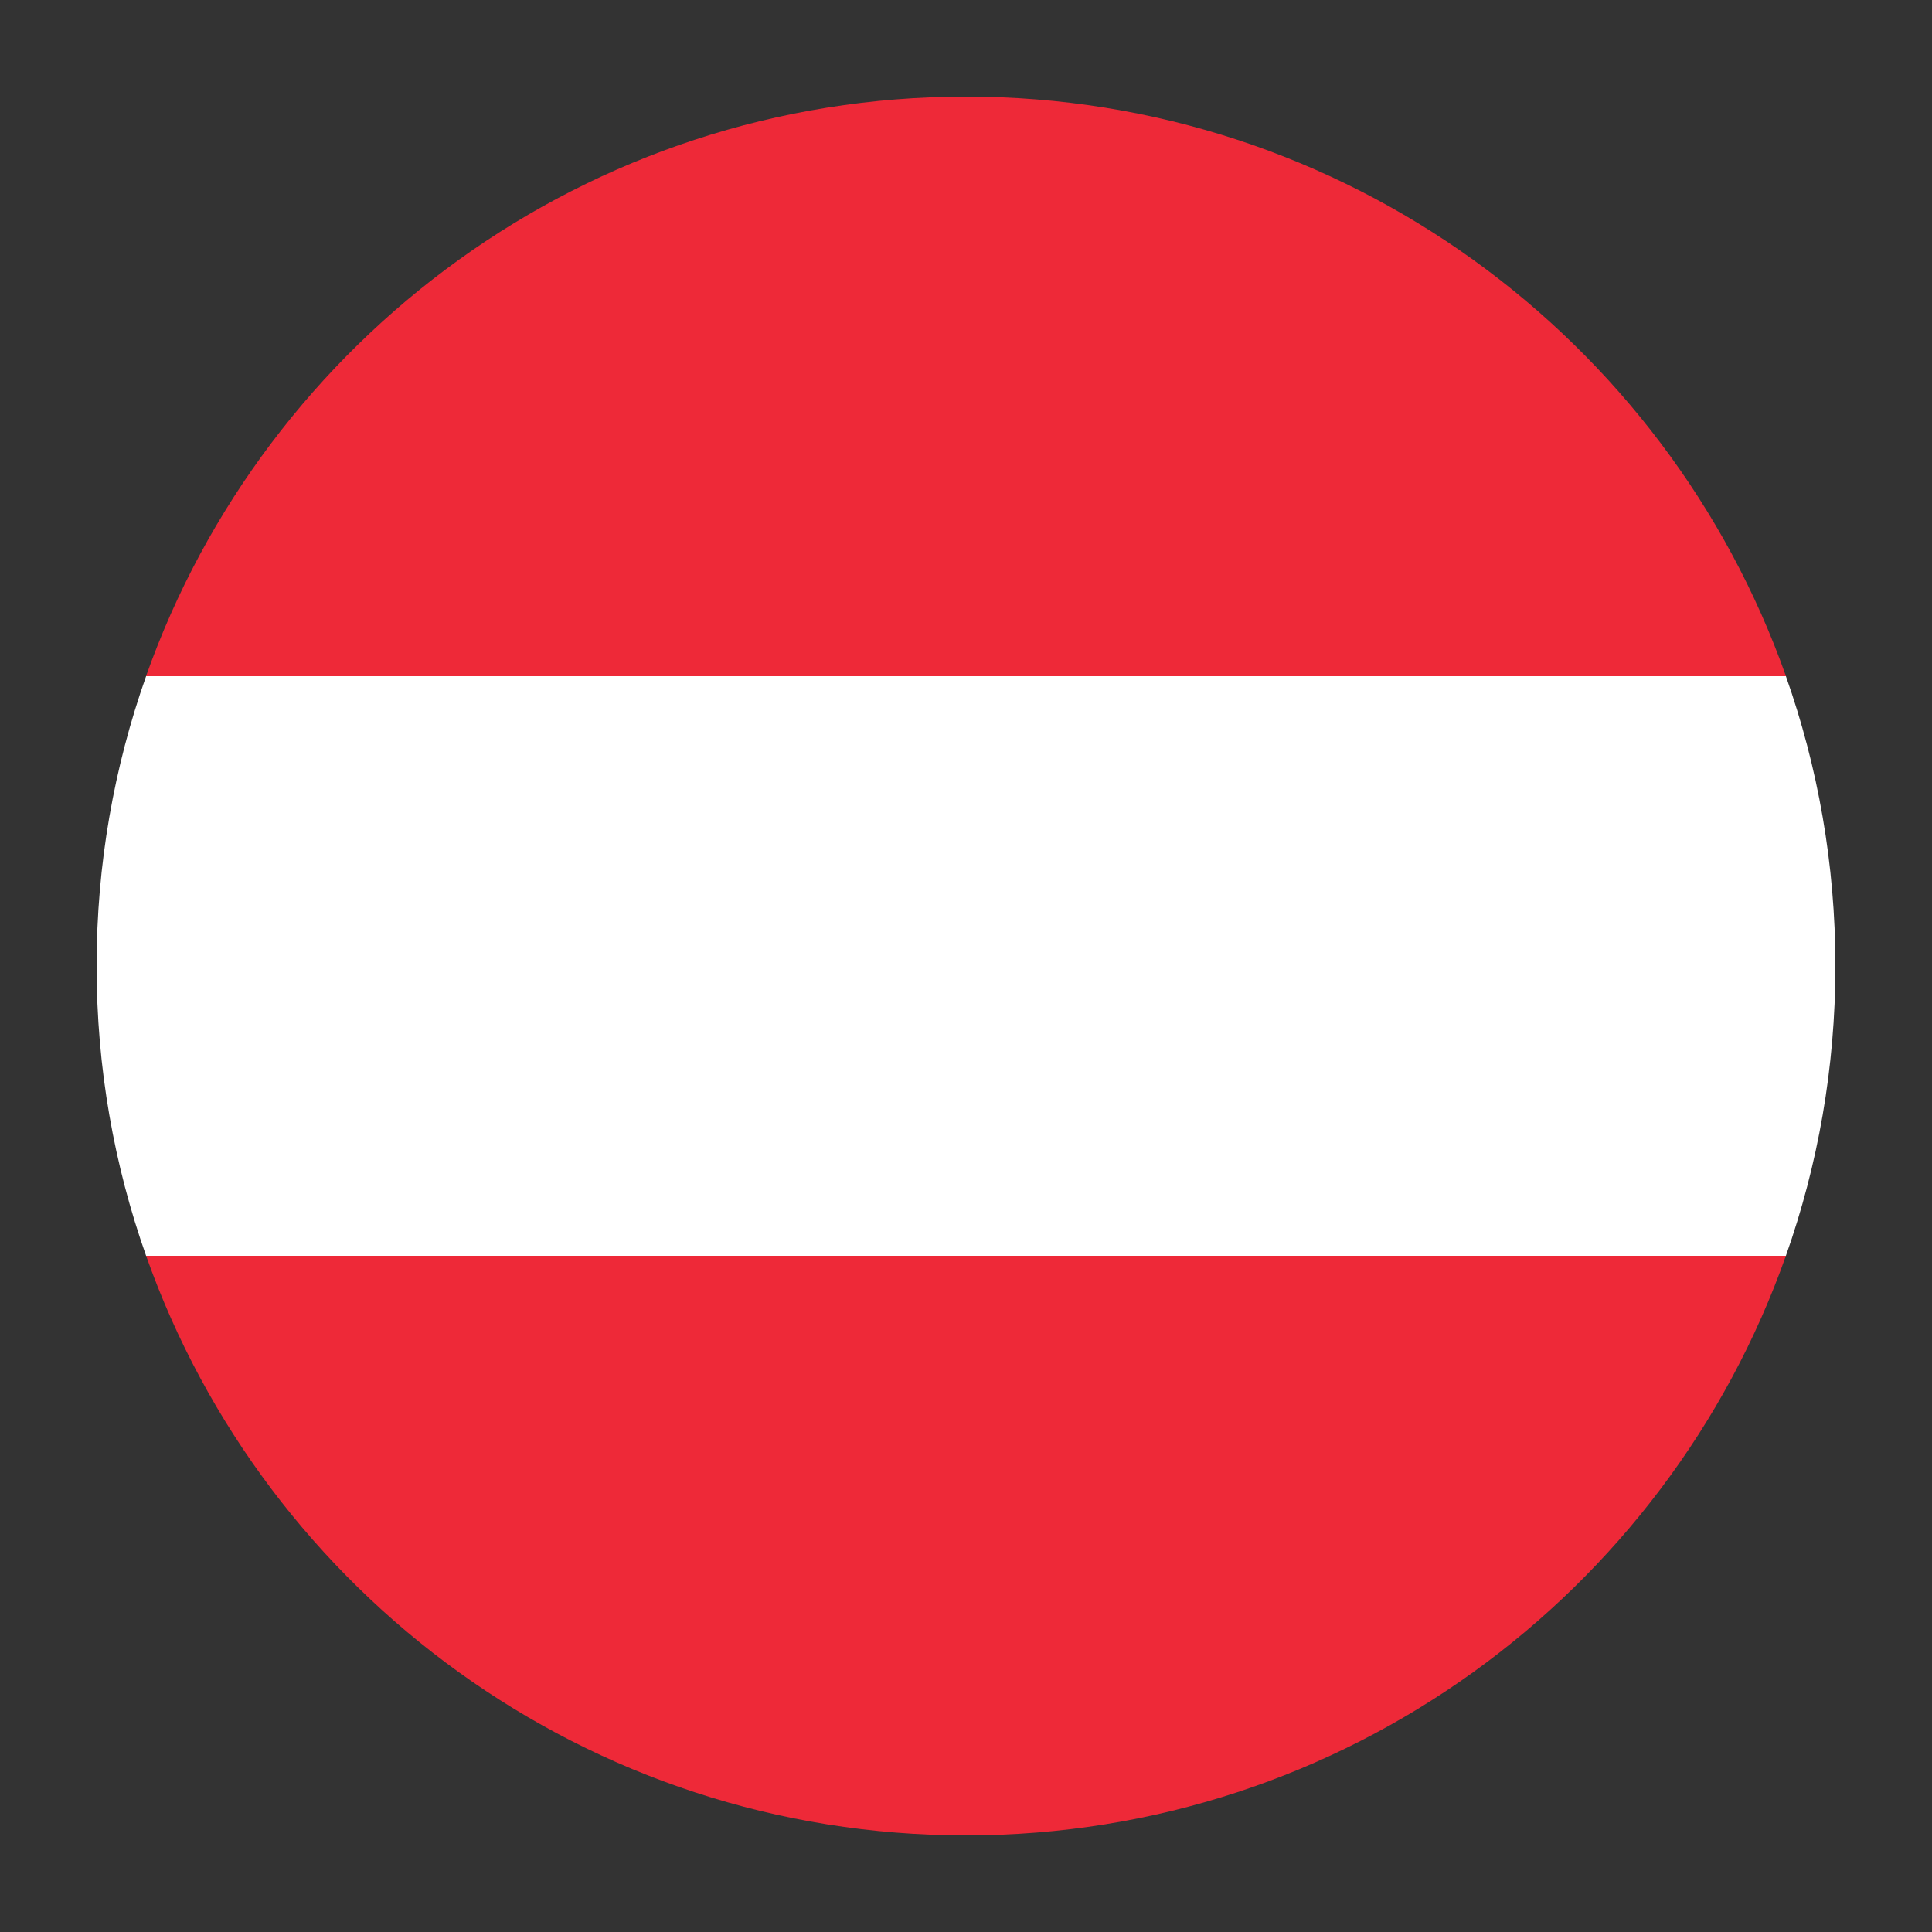
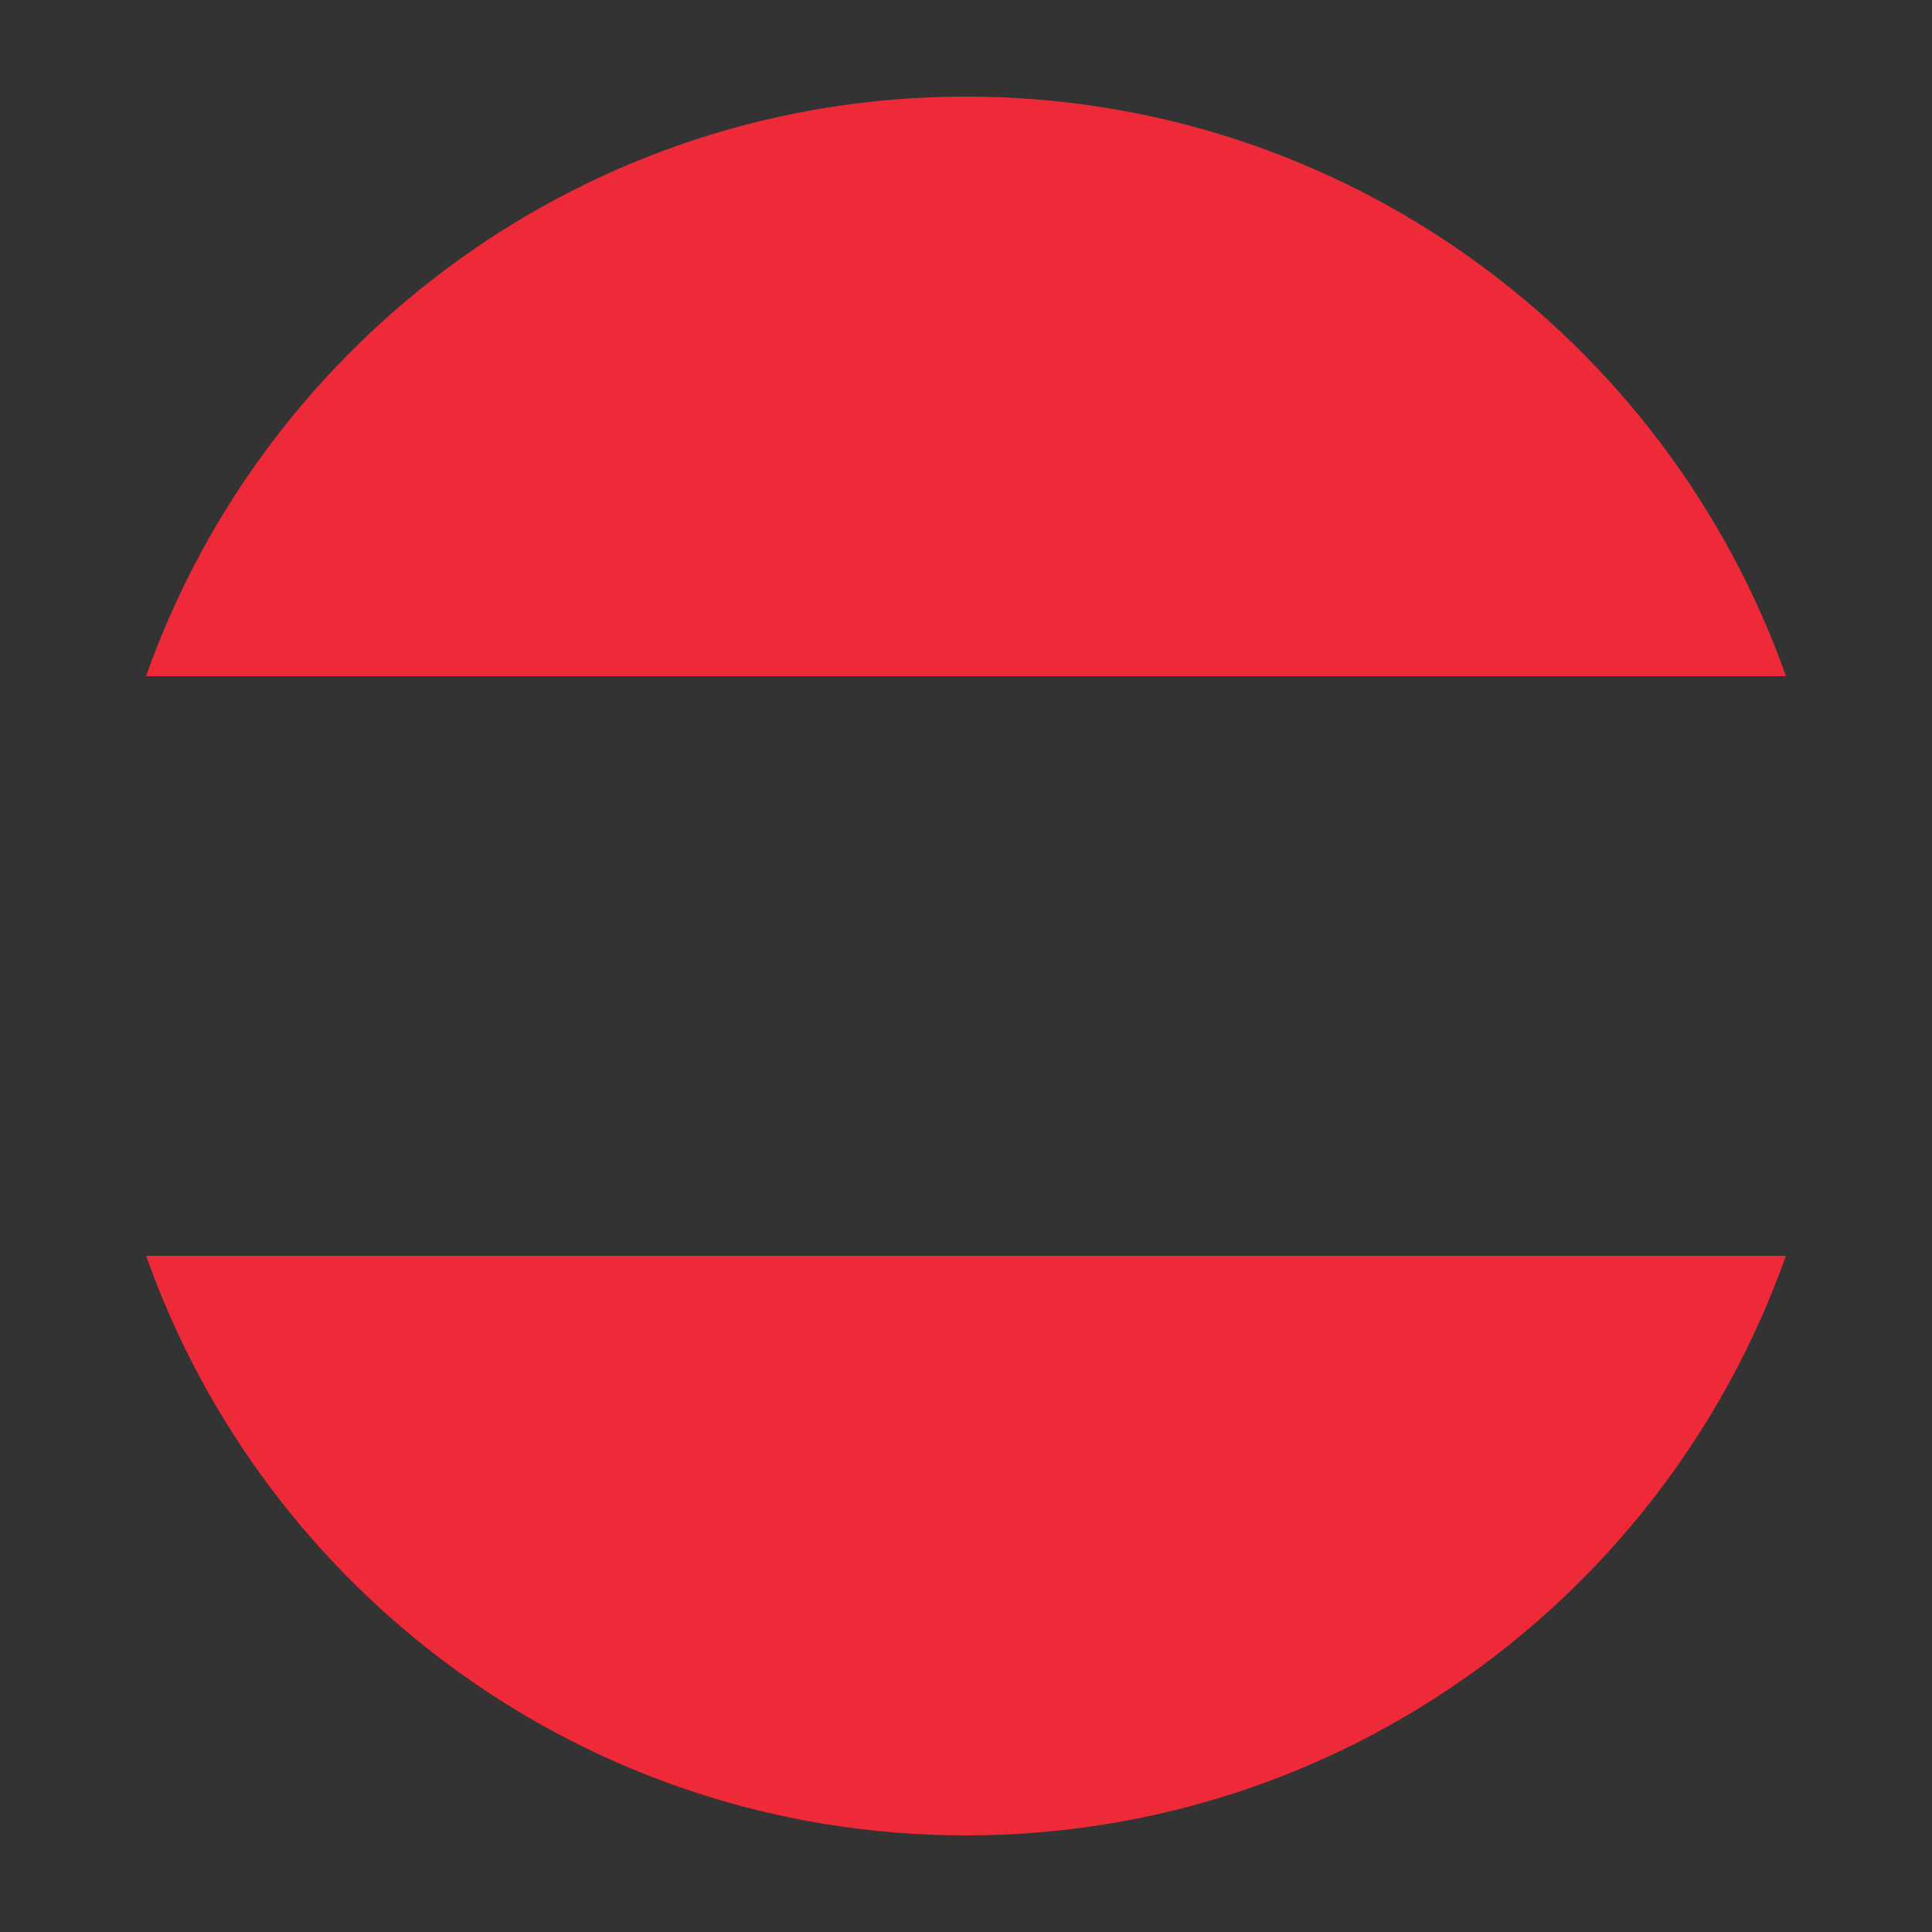
<svg xmlns="http://www.w3.org/2000/svg" width="24" height="24" viewBox="0 0 24 24">
  <rect x="0" y="0" width="24" height="24" fill="#333333" stroke="none" />
  <g fill="none" fill-rule="evenodd">
    <g>
      <g>
        <g>
          <g>
            <g>
              <path fill="#EE2938" d="M12 1.2c4.703 0 8.703 3.006 10.186 7.2H1.814C3.297 4.206 7.297 1.2 12 1.2z" transform="translate(-516, -398) translate(400, 78) translate(108, 224) translate(0, 88) translate(8, 8)" />
-               <path fill="#FFF" d="M22.185 8.4c.398 1.126.615 2.338.615 3.6s-.217 2.474-.615 3.6H1.815C1.417 14.475 1.2 13.263 1.2 12s.217-2.474.615-3.6h20.37z" transform="translate(-516, -398) translate(400, 78) translate(108, 224) translate(0, 88) translate(8, 8)" />
-               <path fill="#EE2938" d="M22.185 15.6c-1.482 4.195-5.483 7.2-10.185 7.2-4.702 0-8.703-3.005-10.185-7.2h20.37z" transform="translate(-516, -398) translate(400, 78) translate(108, 224) translate(0, 88) translate(8, 8)" />
+               <path fill="#EE2938" d="M22.185 15.6c-1.482 4.195-5.483 7.2-10.185 7.2-4.702 0-8.703-3.005-10.185-7.2h20.37" transform="translate(-516, -398) translate(400, 78) translate(108, 224) translate(0, 88) translate(8, 8)" />
            </g>
          </g>
        </g>
      </g>
    </g>
  </g>
</svg>